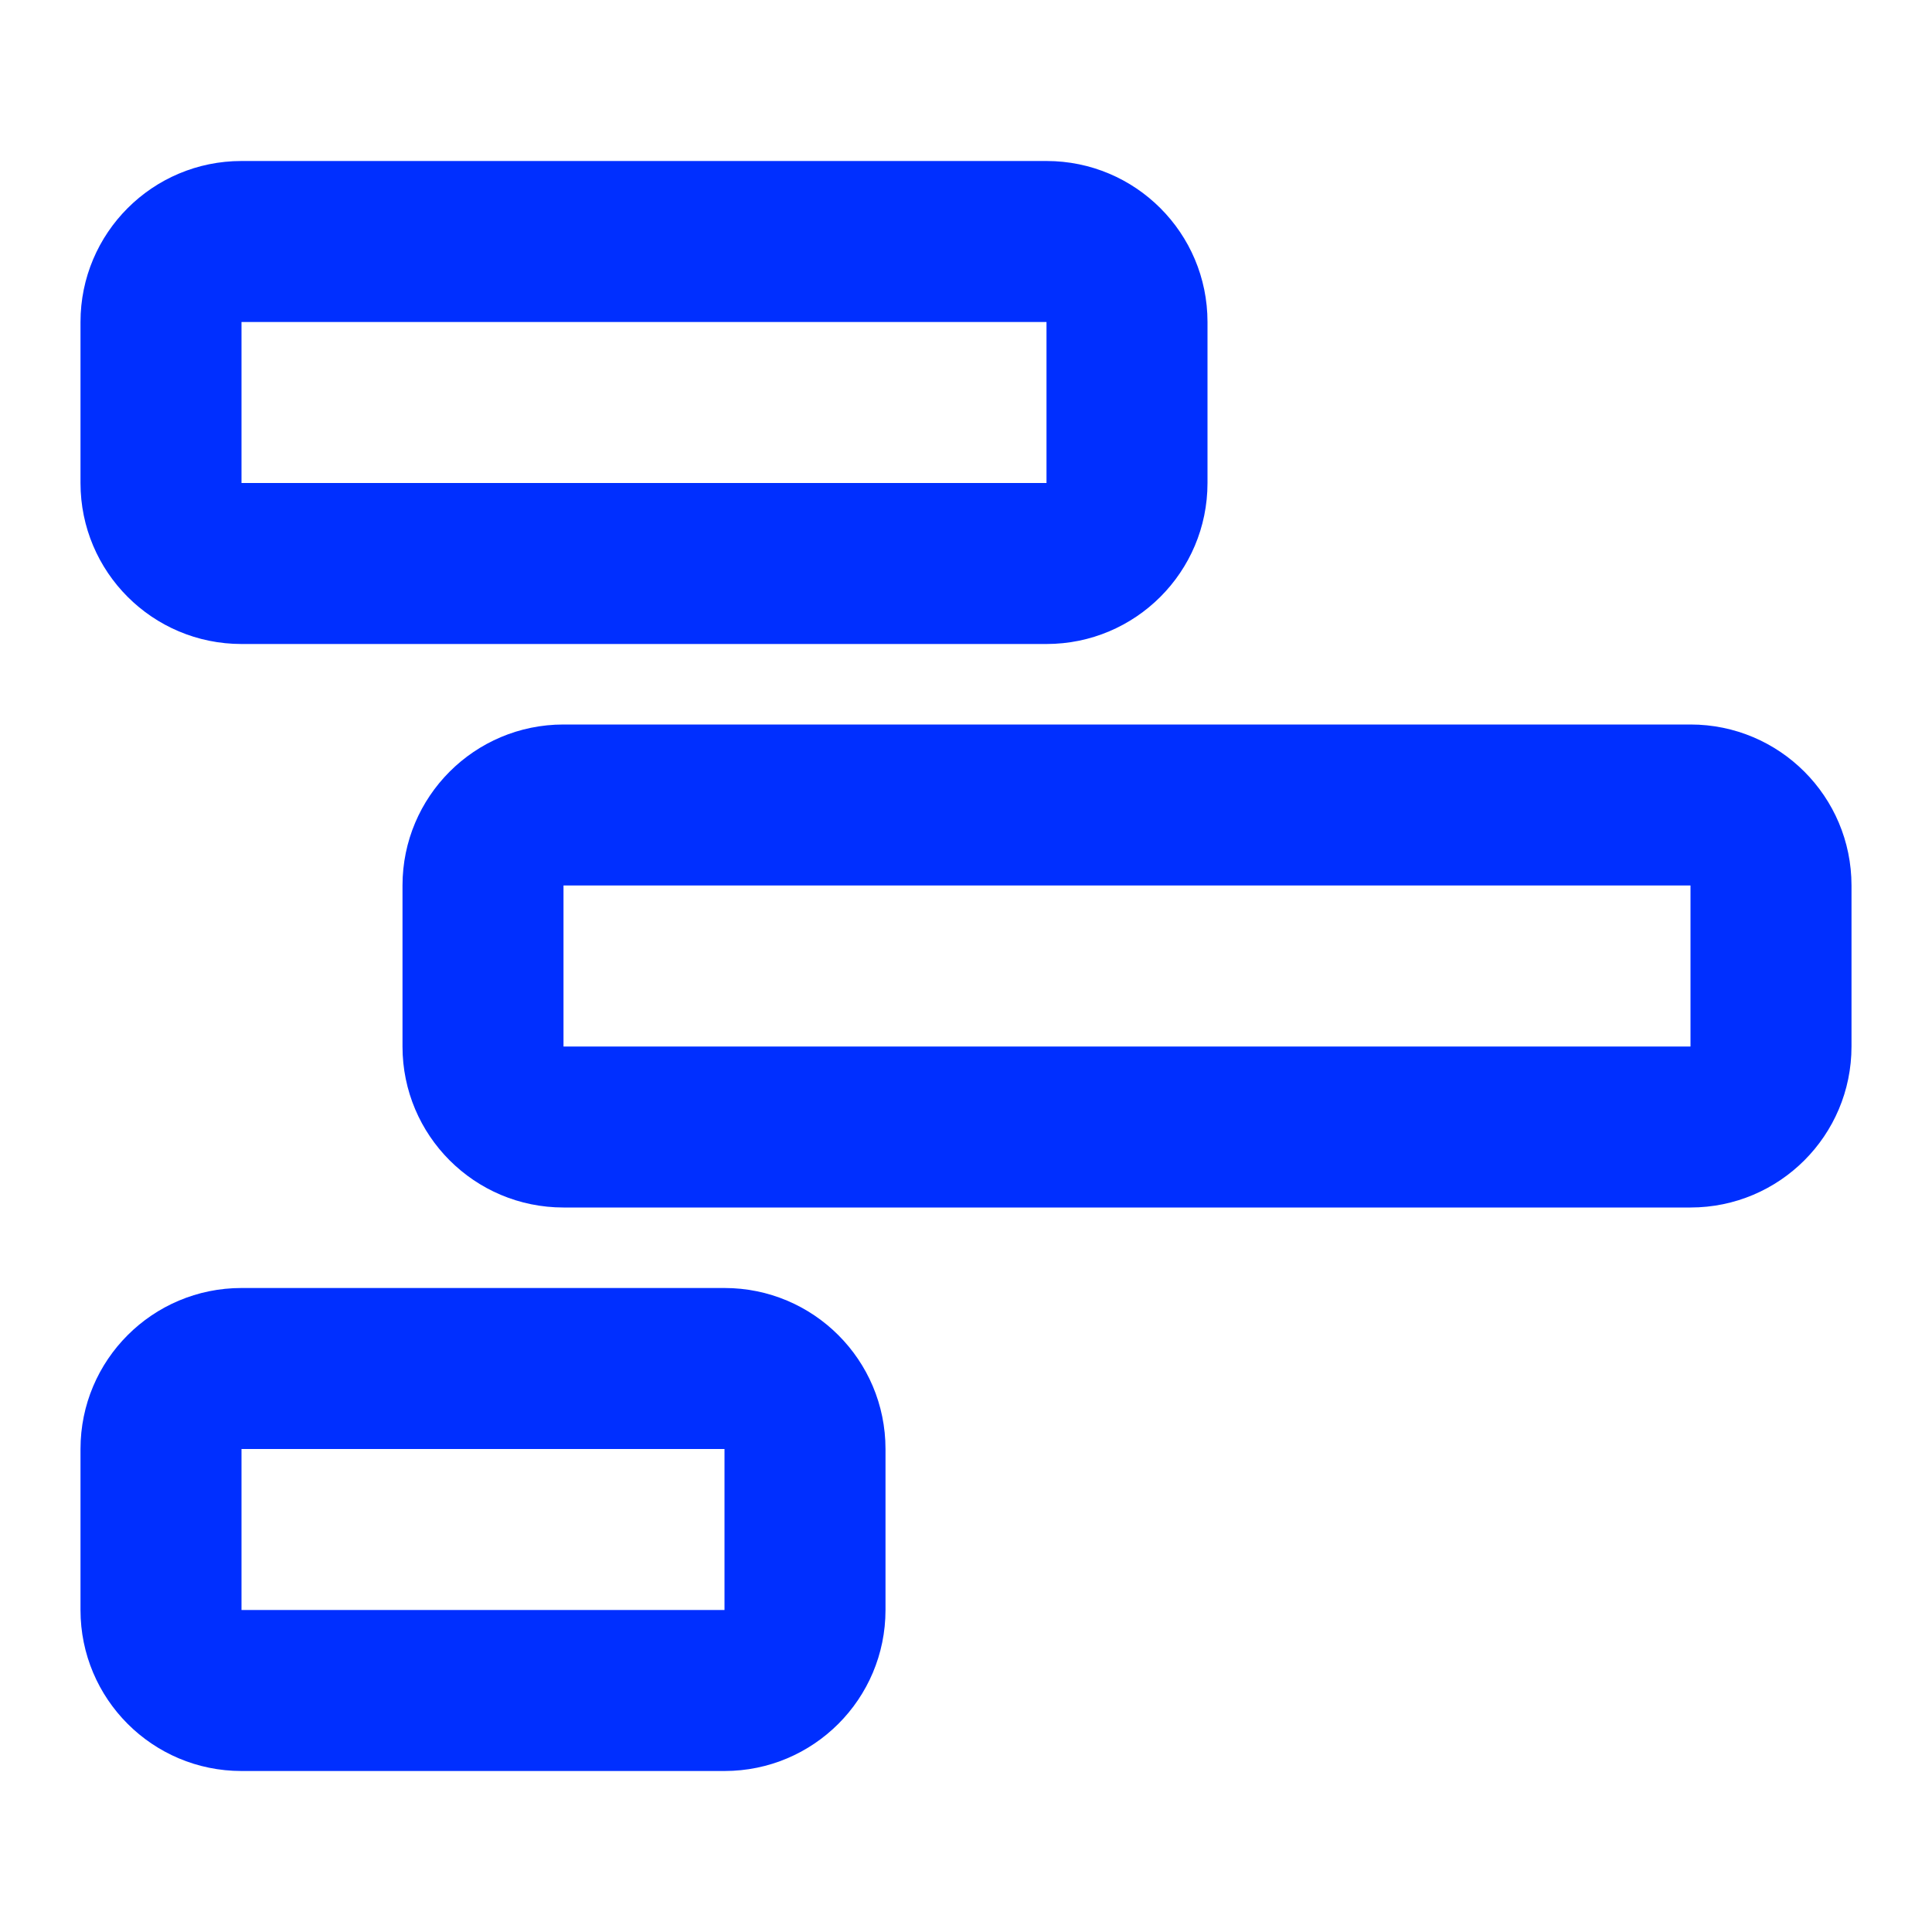
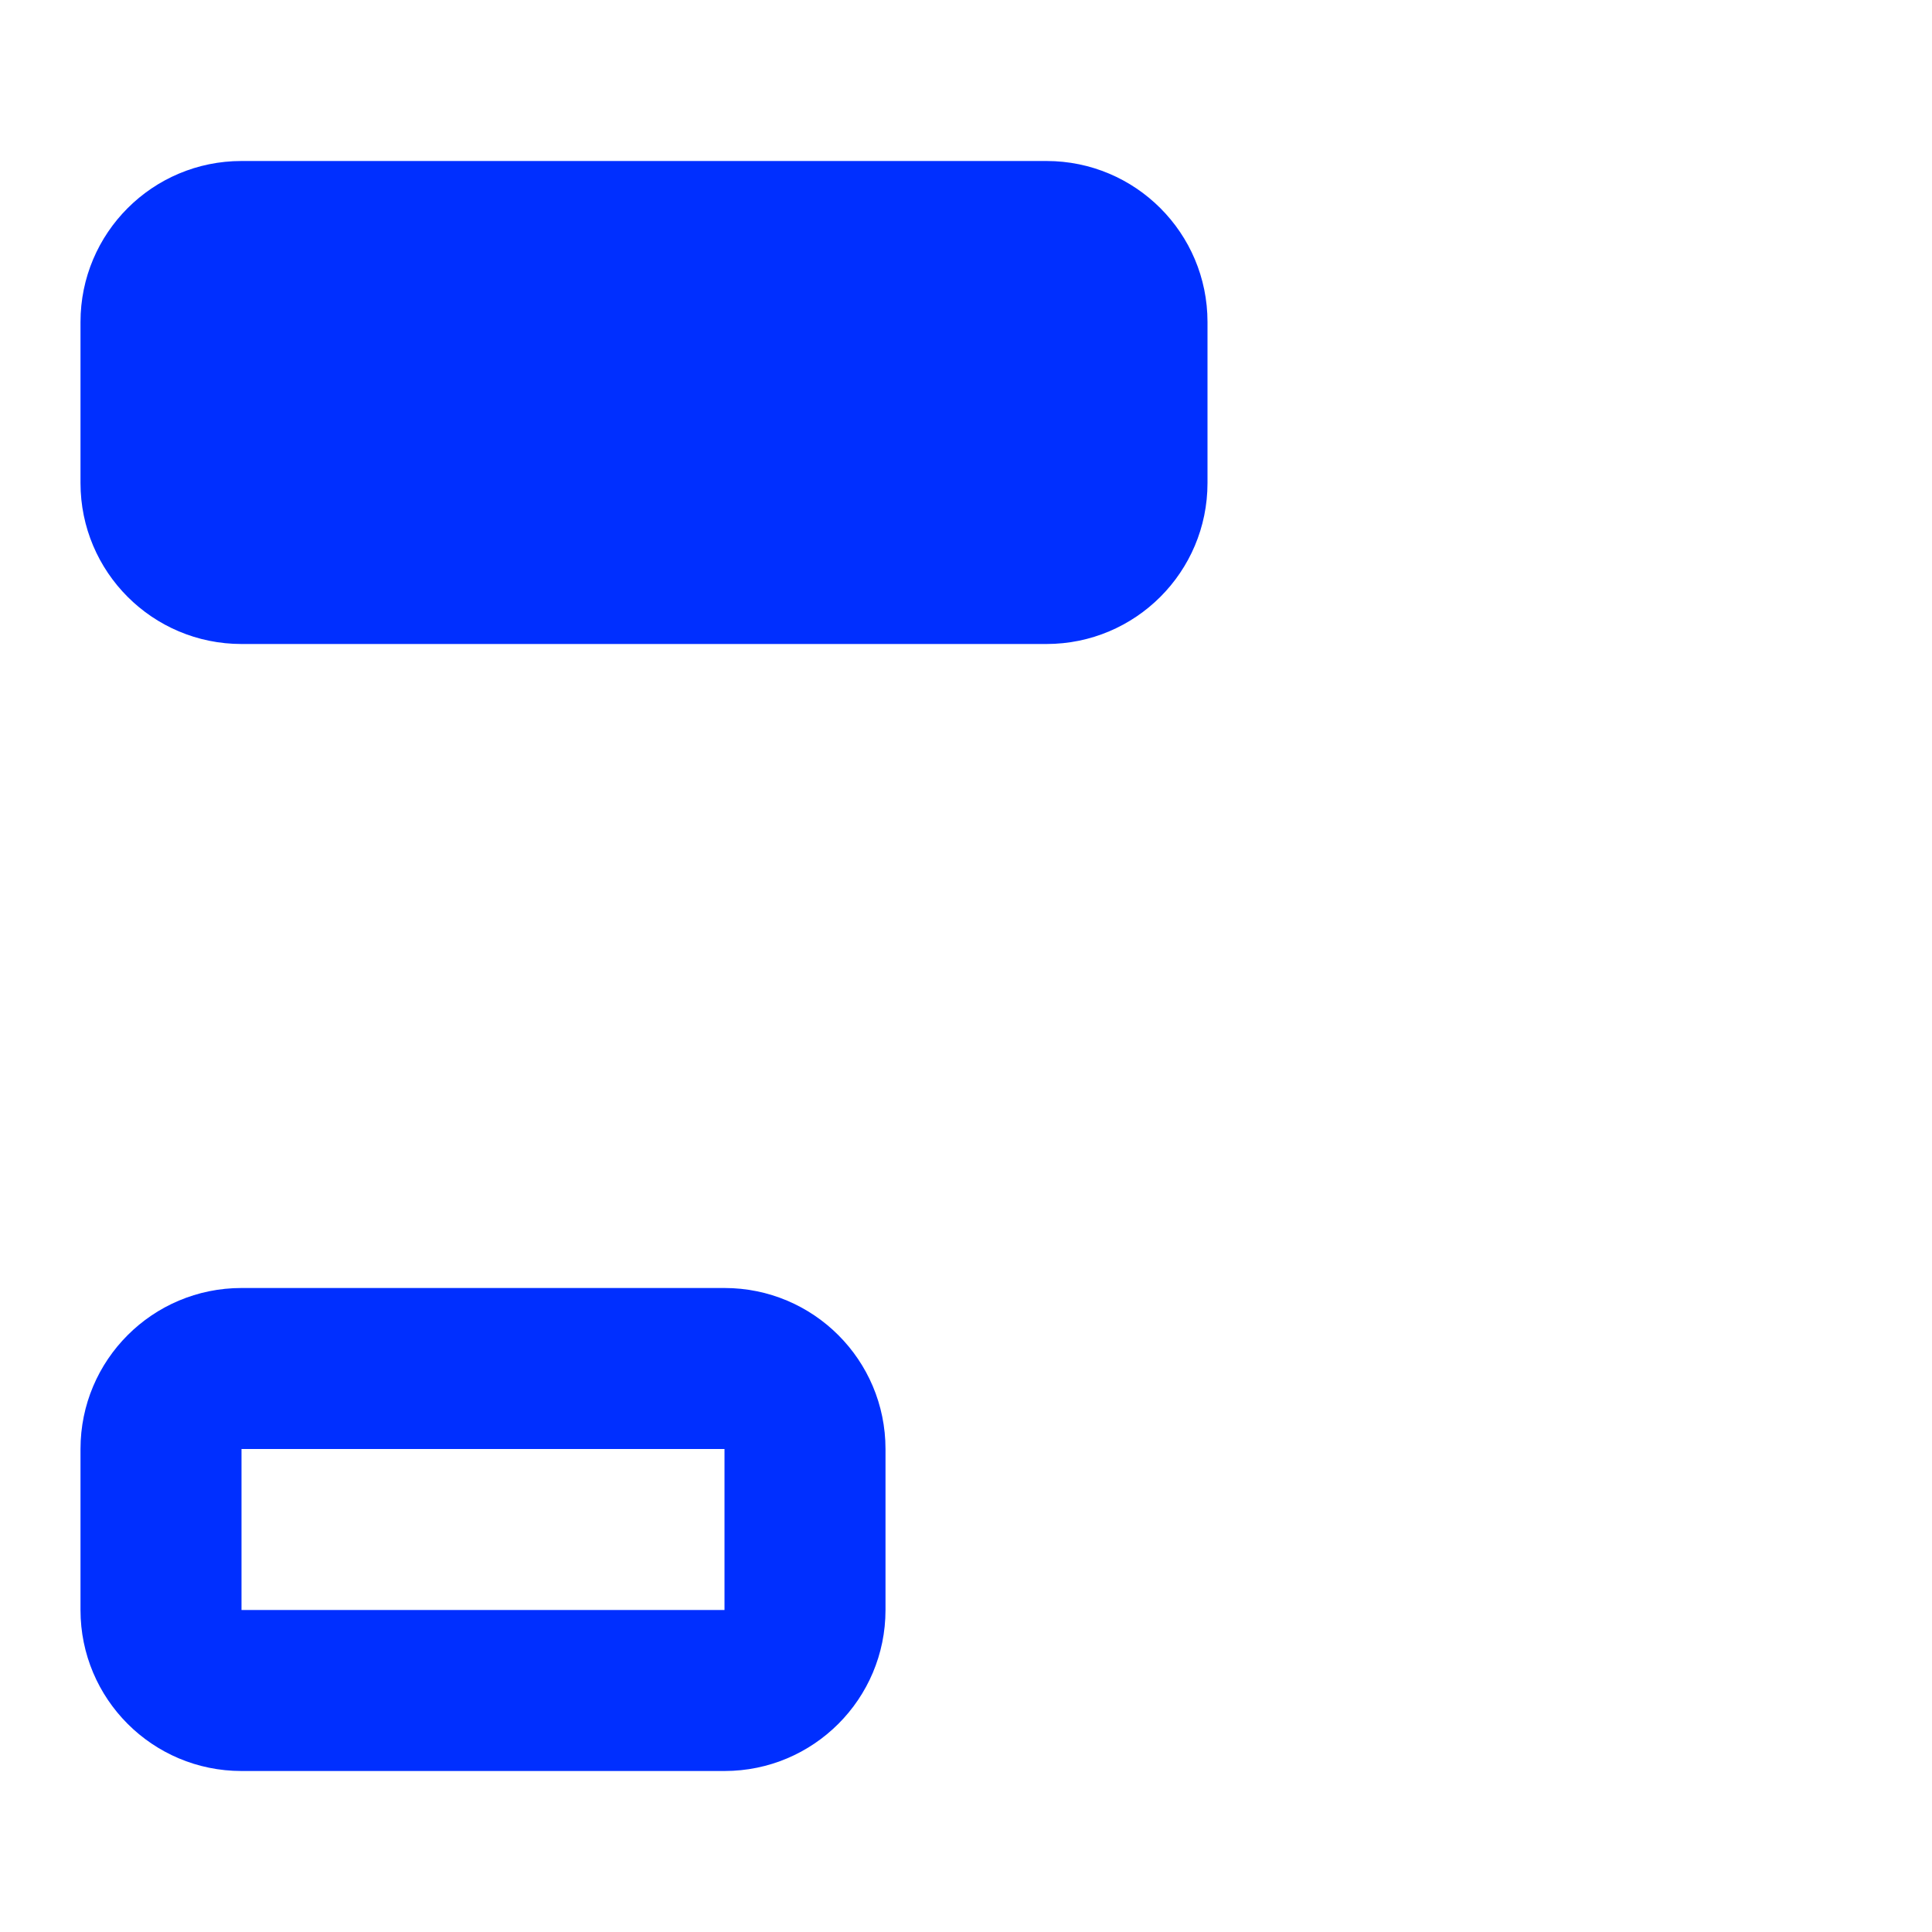
<svg xmlns="http://www.w3.org/2000/svg" width="24" height="24" viewBox="0 0 24 24" fill="none">
-   <path fill-rule="evenodd" clip-rule="evenodd" d="M5 11C5 9.895 5.895 9 7 9H21C22.105 9 23 9.895 23 11V13C23 14.105 22.105 15 21 15H7C5.895 15 5 14.105 5 13V11ZM21 11H7V13H21V11Z" fill="#002FFF" />
  <path fill-rule="evenodd" clip-rule="evenodd" d="M1 18C1 16.895 1.895 16 3 16H9C10.105 16 11 16.895 11 18V20C11 21.105 10.105 22 9 22H3C1.895 22 1 21.105 1 20V18ZM9 18H3V20H9V18Z" fill="#002FFF" />
-   <path fill-rule="evenodd" clip-rule="evenodd" d="M1 4C1 2.895 1.895 2 3 2H13C14.105 2 15 2.895 15 4V6C15 7.105 14.105 8 13 8H3C1.895 8 1 7.105 1 6V4ZM13 4H3V6H13V4Z" fill="#002FFF" />
+   <path fill-rule="evenodd" clip-rule="evenodd" d="M1 4C1 2.895 1.895 2 3 2H13C14.105 2 15 2.895 15 4V6C15 7.105 14.105 8 13 8H3C1.895 8 1 7.105 1 6V4ZM13 4H3V6V4Z" fill="#002FFF" />
</svg>